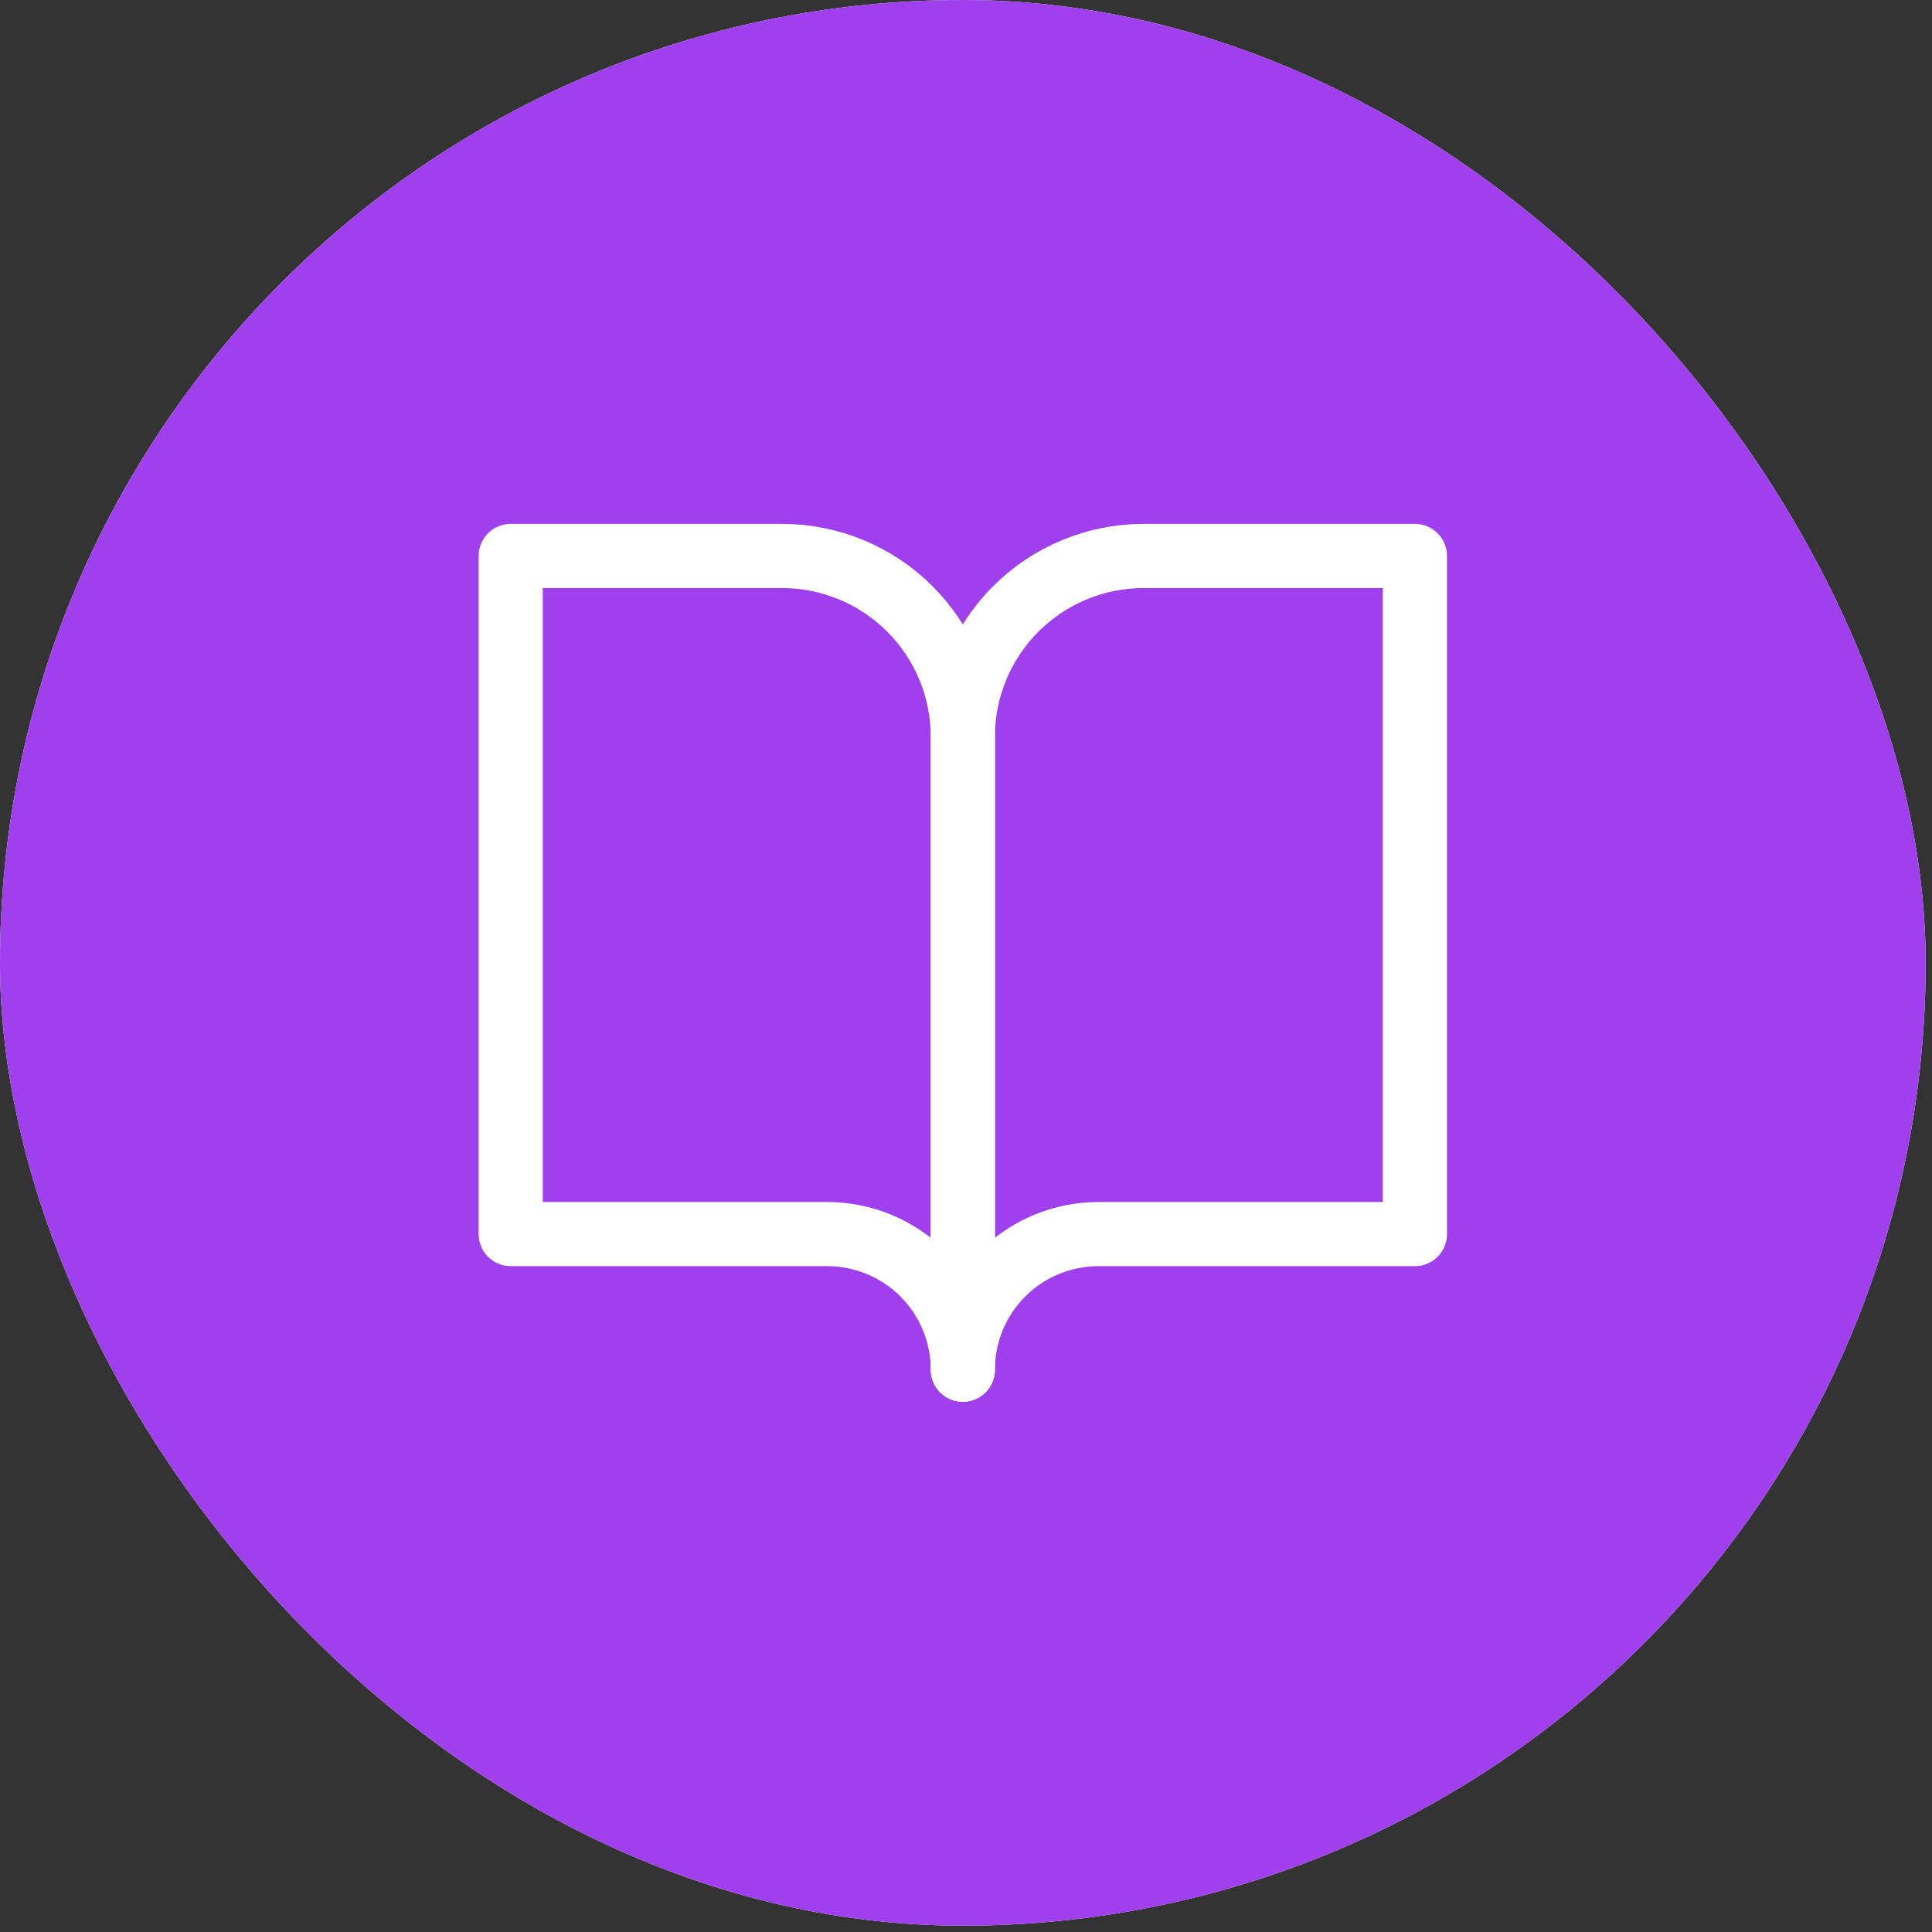
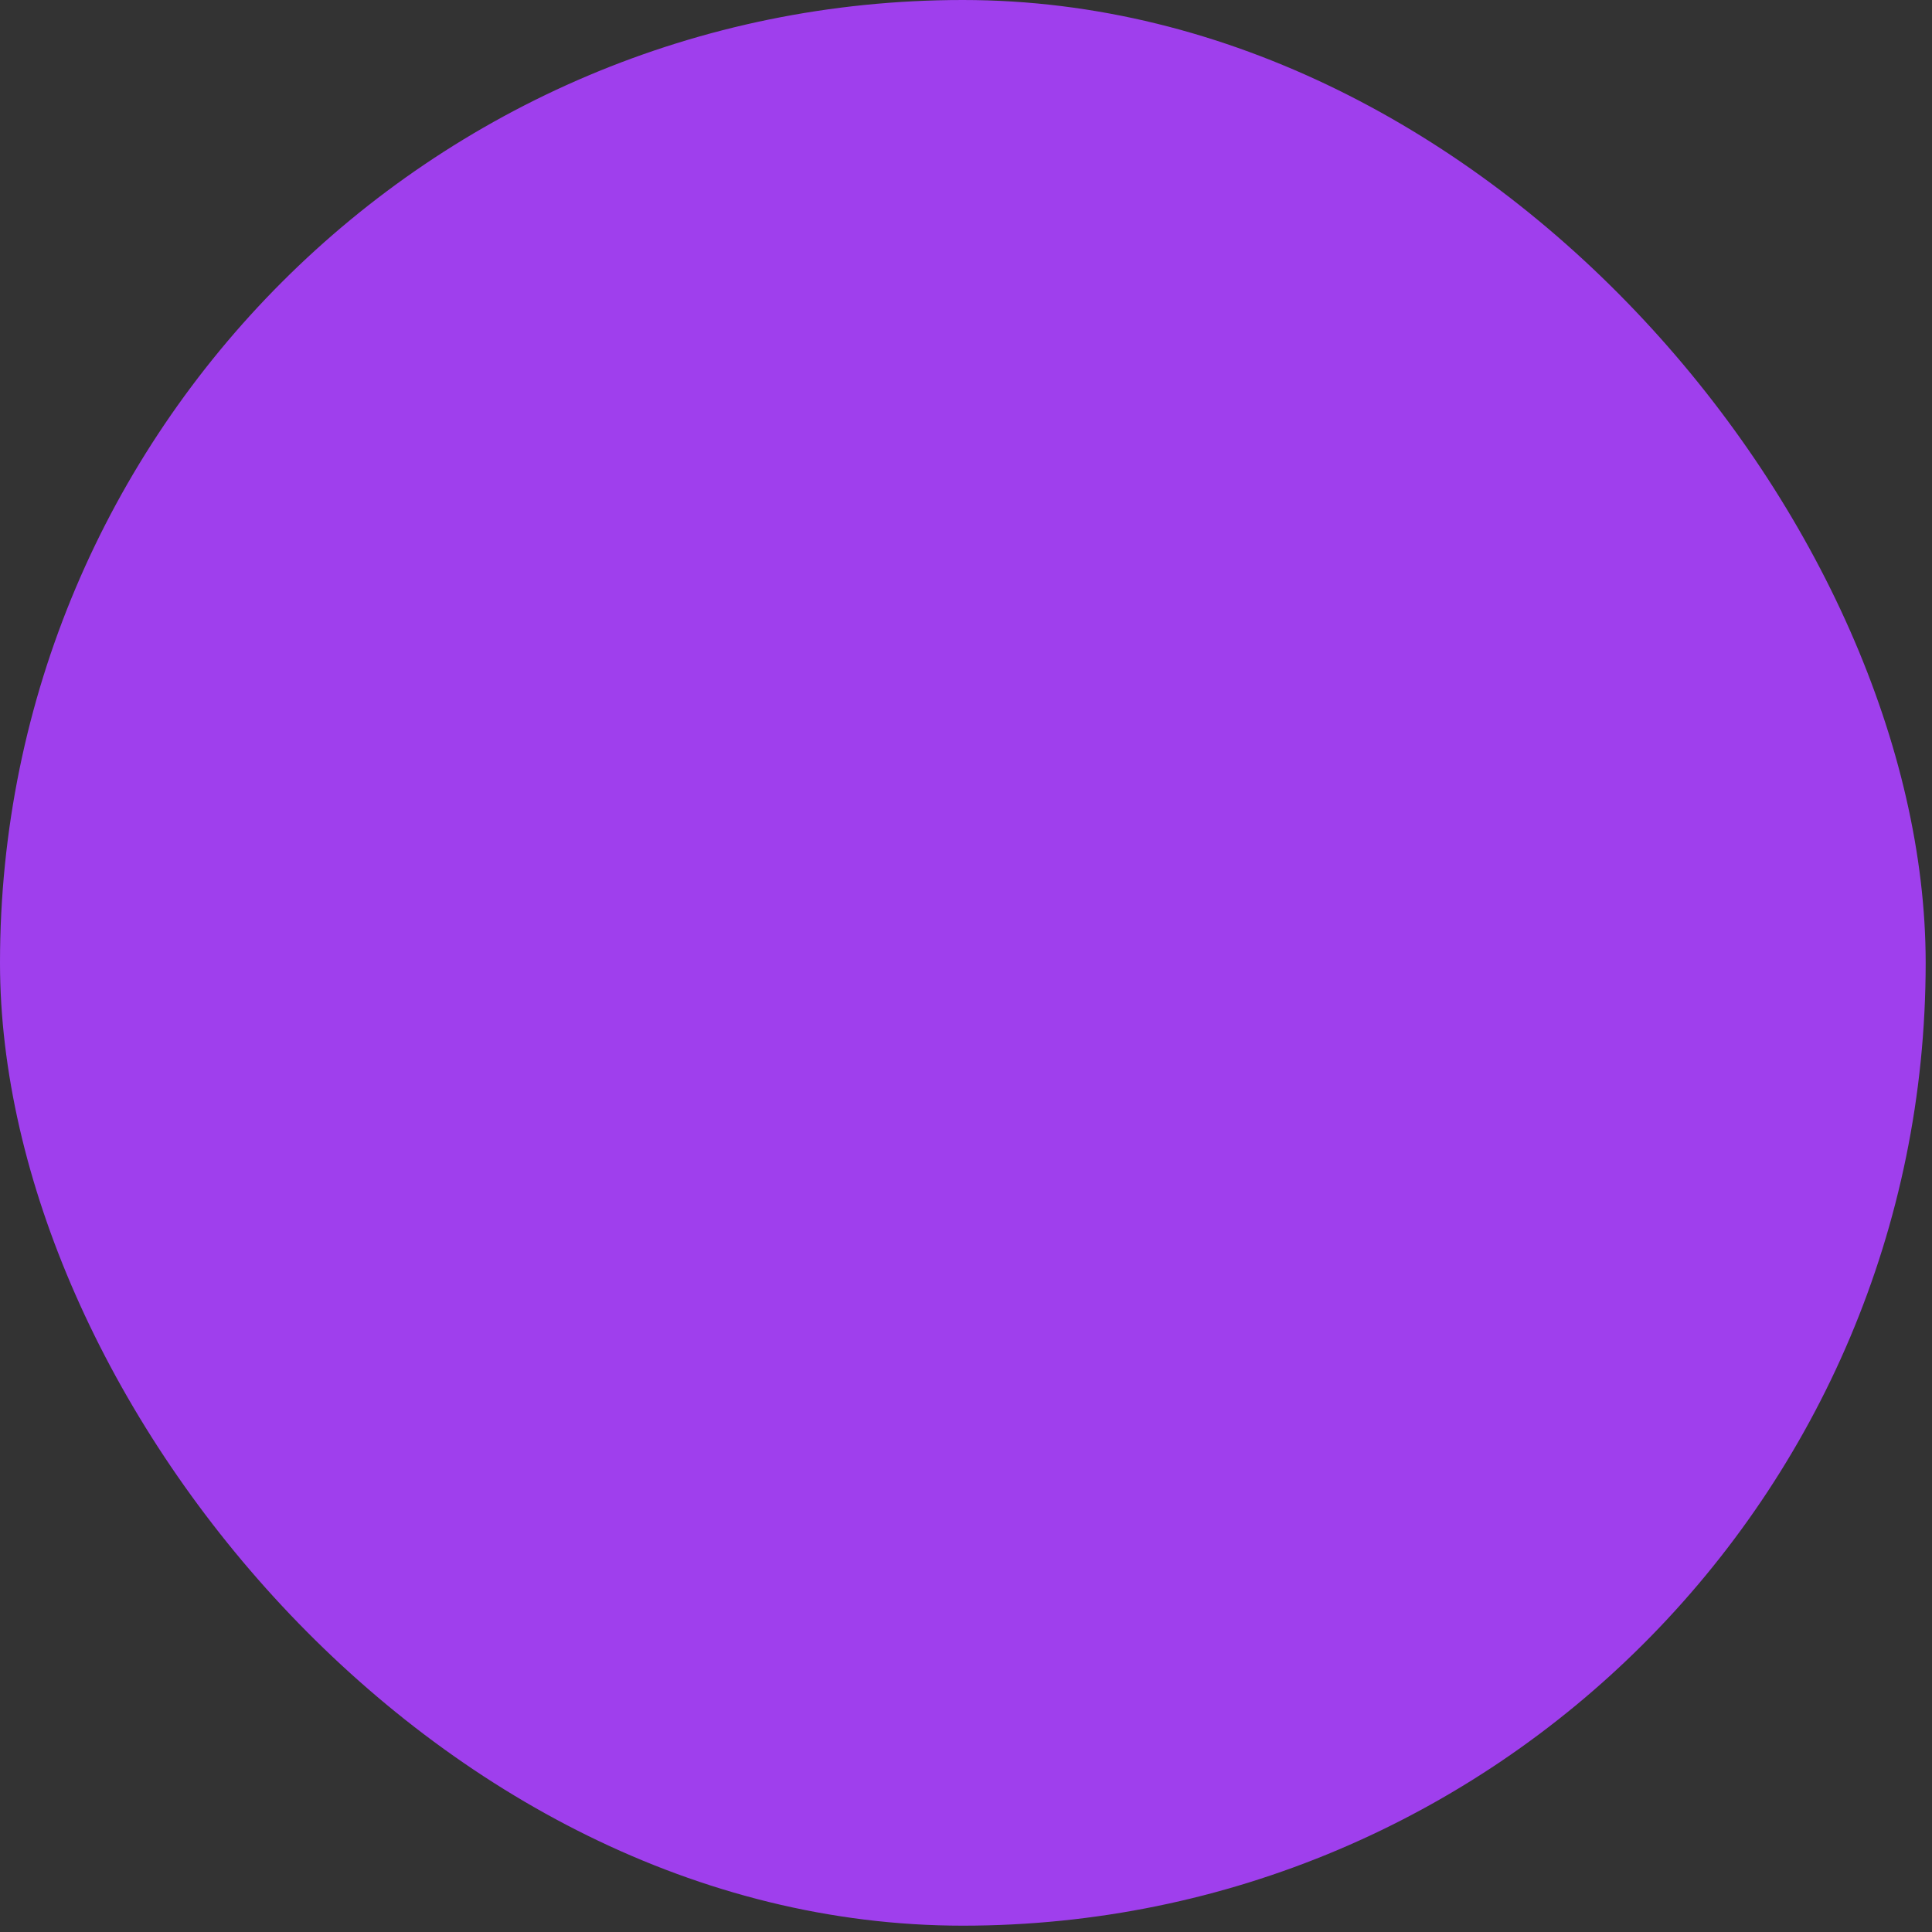
<svg xmlns="http://www.w3.org/2000/svg" width="51" height="51" viewBox="0 0 51 51" fill="none">
  <rect x="0" y="0" width="51" height="51" fill="#333333" stroke="none" />
-   <rect width="50.833" height="50.833" rx="25.417" fill="white" />
  <rect width="50.833" height="50.833" rx="25.417" fill="#9F3FED" />
-   <path d="M13.482 14.676H20.643C21.909 14.676 23.123 15.179 24.018 16.074C24.913 16.969 25.416 18.183 25.416 19.449V36.157C25.416 35.207 25.039 34.297 24.368 33.625C23.696 32.954 22.785 32.577 21.836 32.577H13.482V14.676Z" stroke="white" stroke-width="1.694" stroke-linecap="round" stroke-linejoin="round" />
-   <path d="M37.35 14.676H30.19C28.924 14.676 27.709 15.179 26.814 16.074C25.919 16.969 25.416 18.183 25.416 19.449V36.157C25.416 35.207 25.793 34.297 26.465 33.625C27.136 32.954 28.047 32.577 28.996 32.577H37.35V14.676Z" stroke="white" stroke-width="1.694" stroke-linecap="round" stroke-linejoin="round" />
</svg>